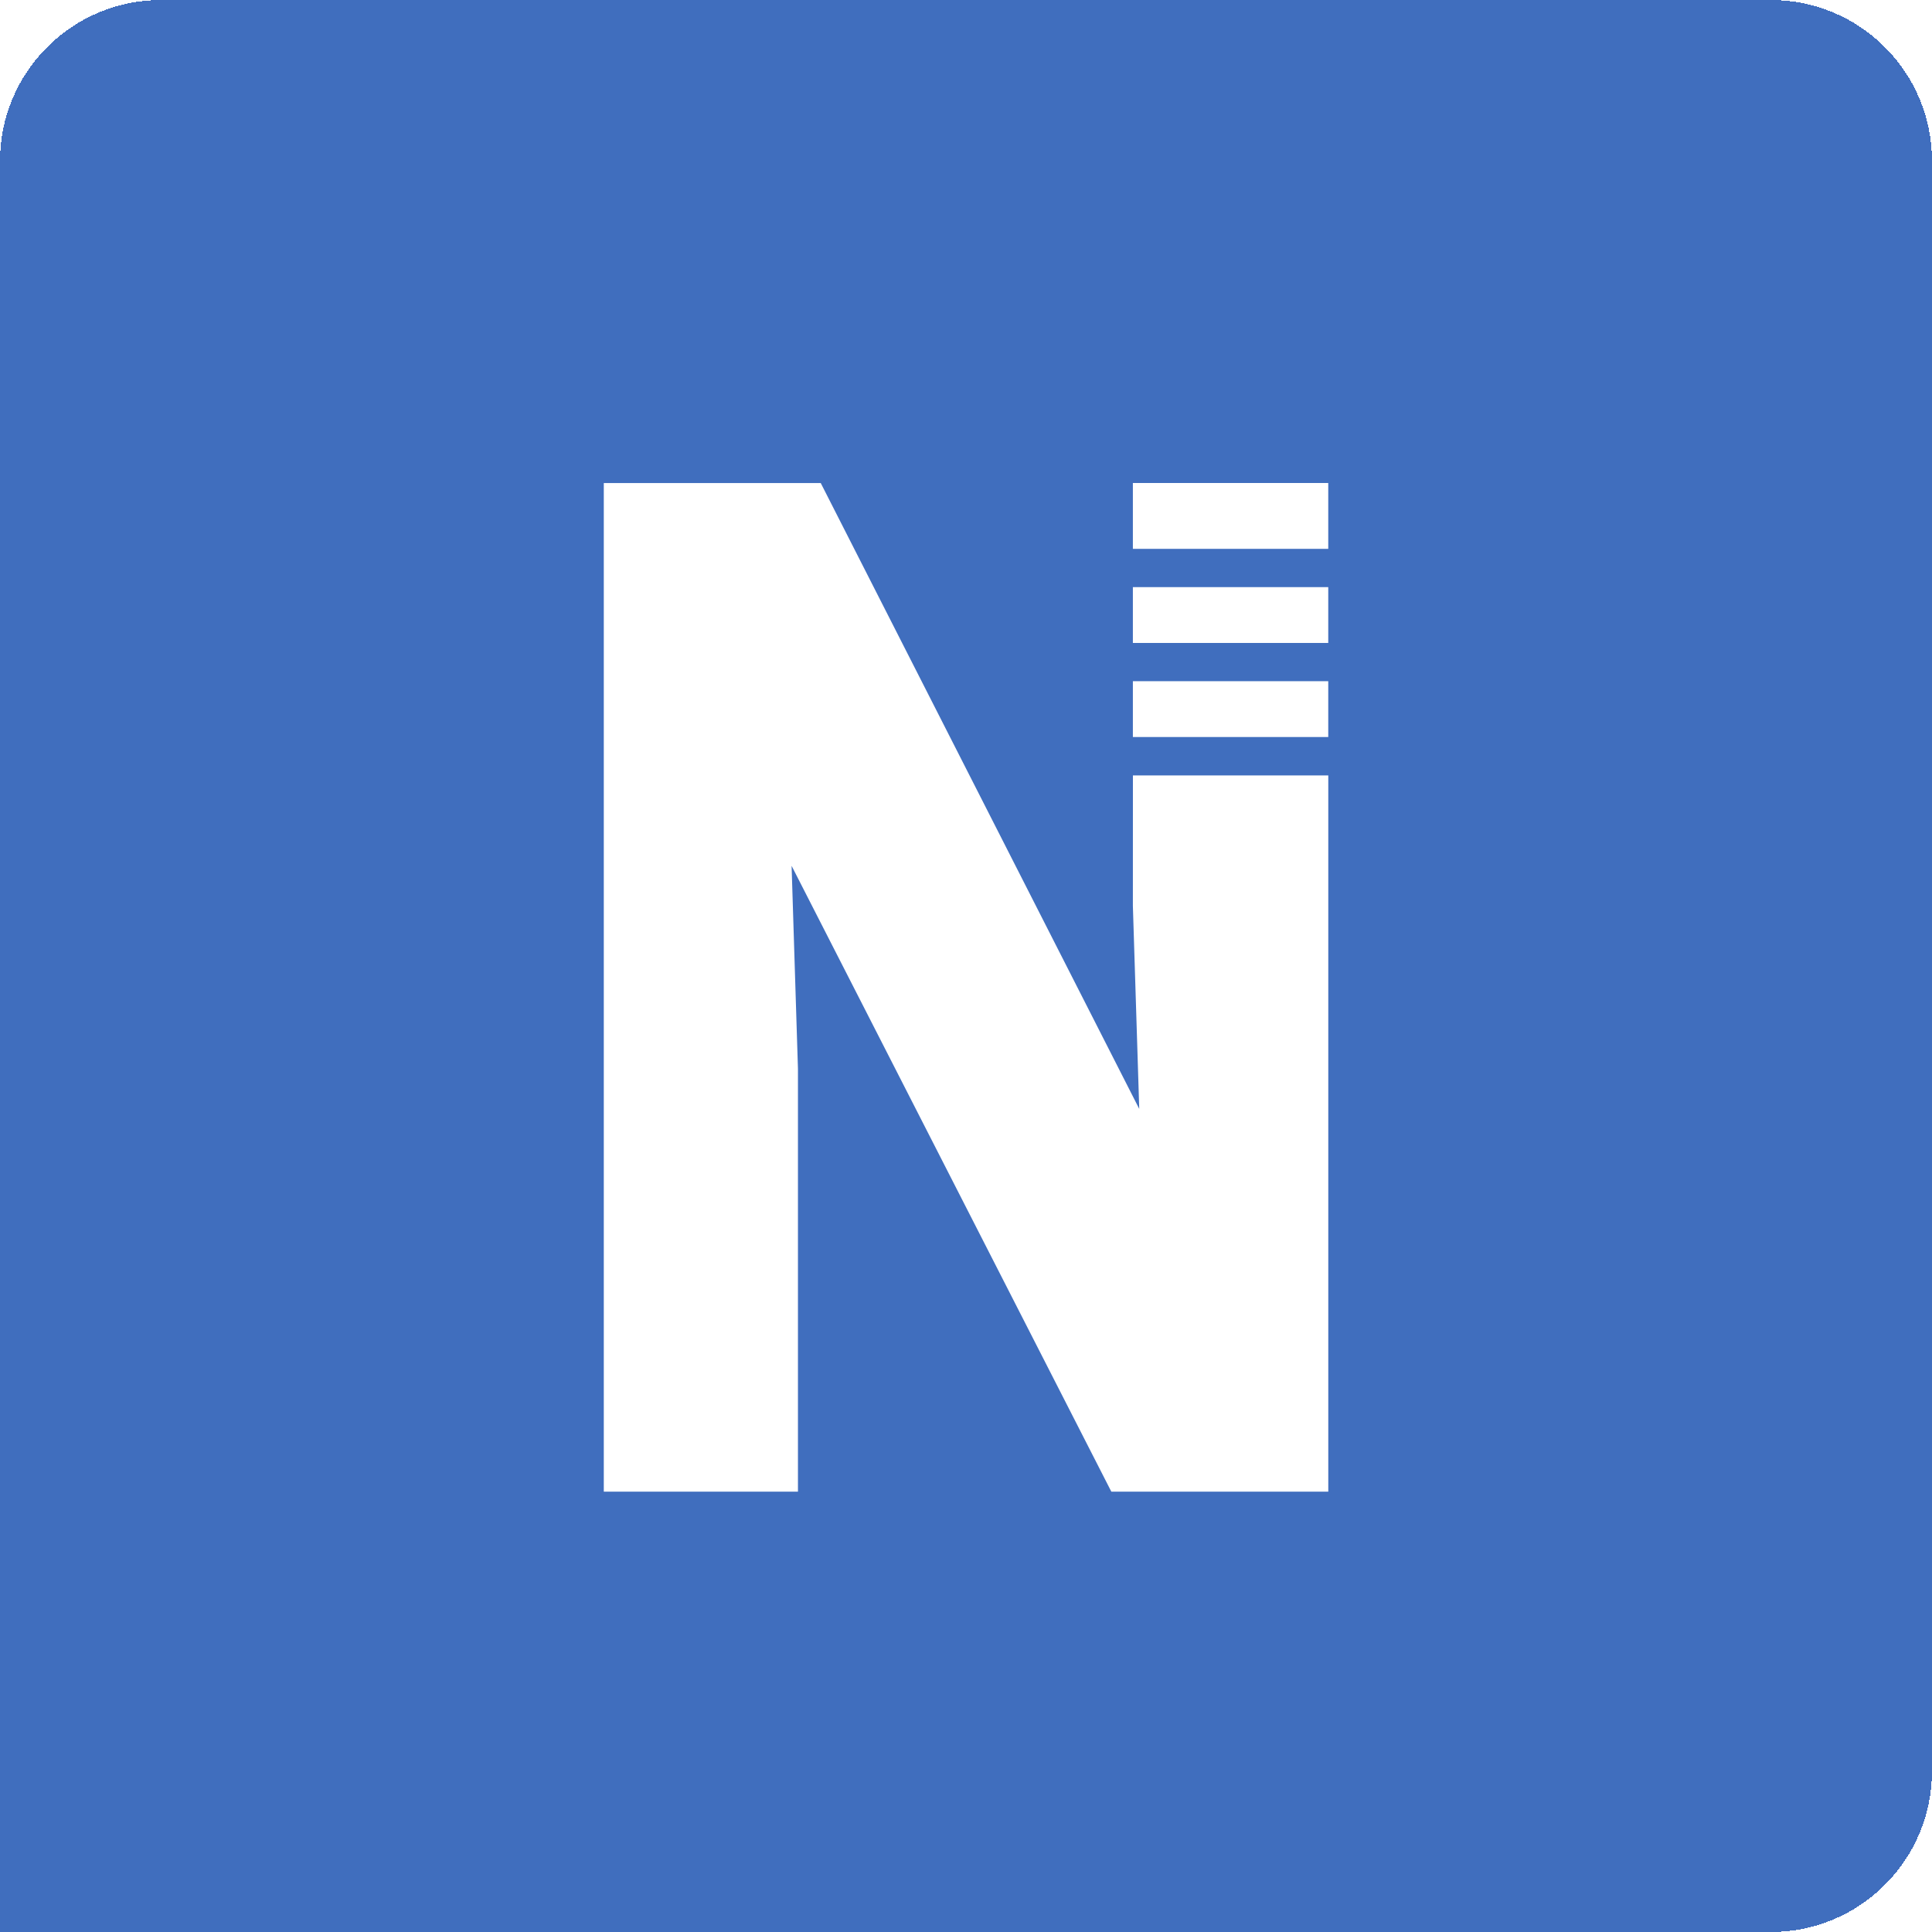
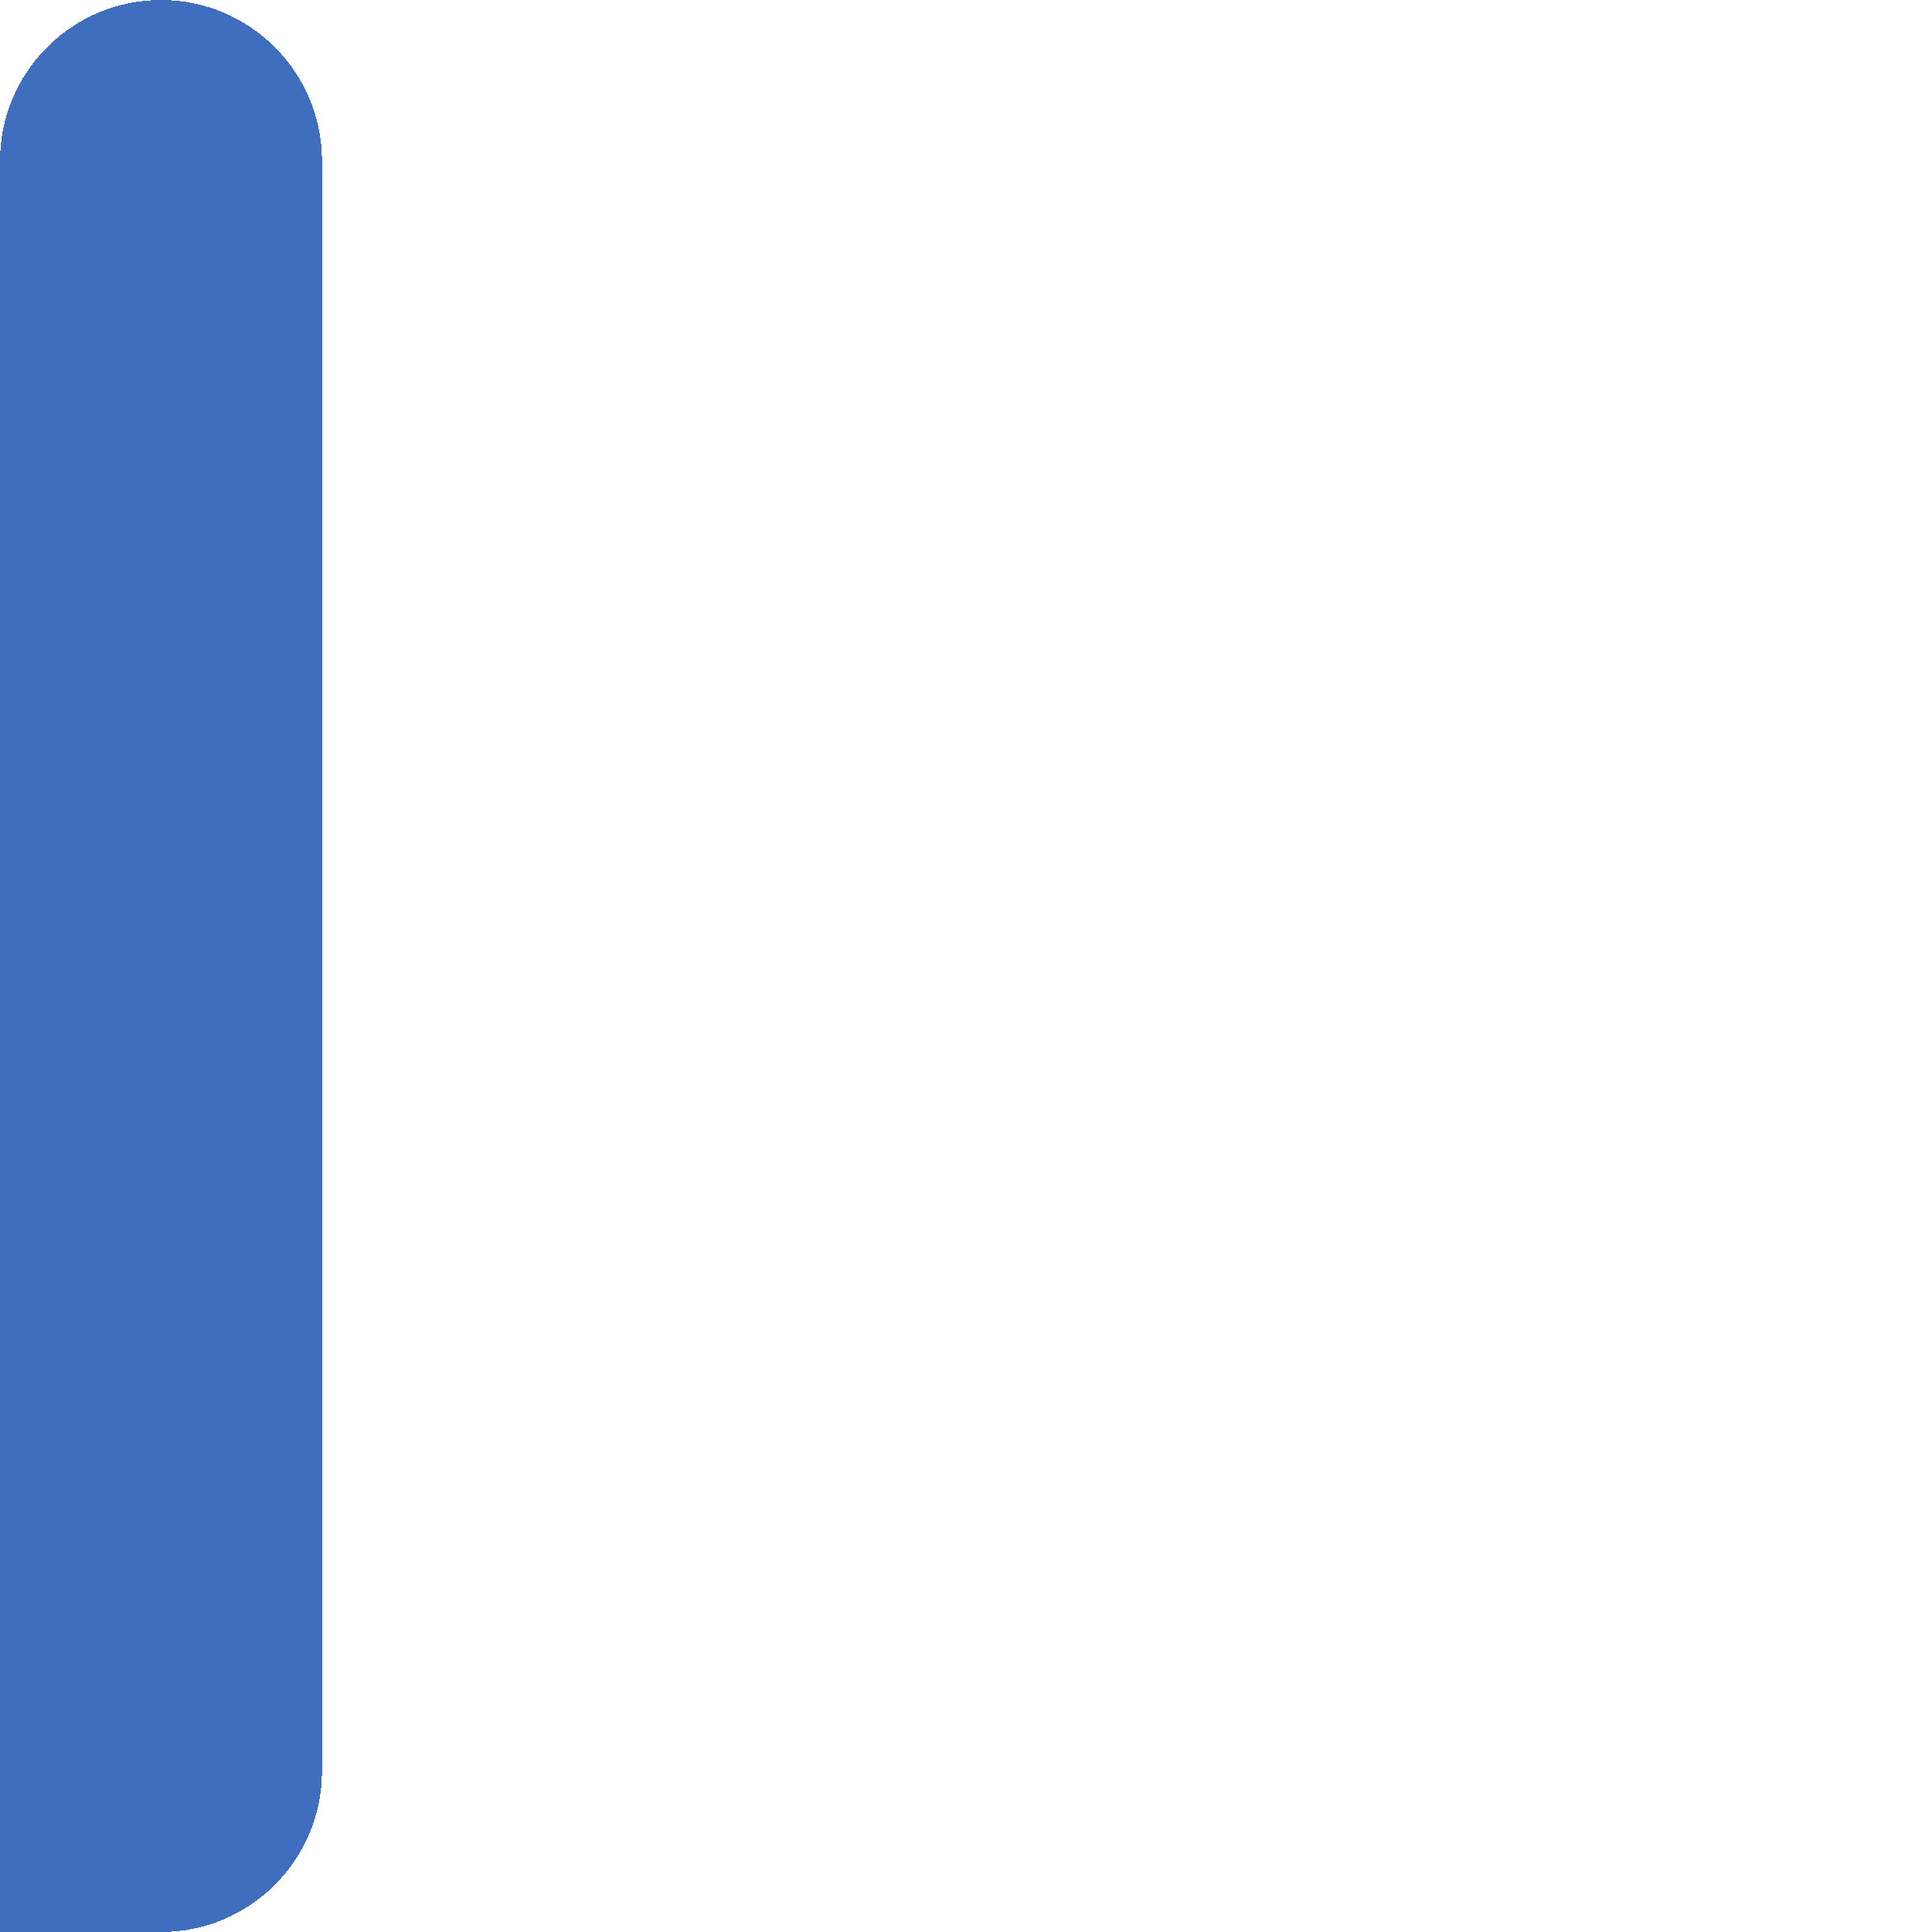
<svg xmlns="http://www.w3.org/2000/svg" width="48" height="48" fill="none" version="1.1" viewBox="0 0 48 48">
  <g transform="translate(-.799 -16)" filter="url(#filter0_dd_157_15231)">
-     <path d="m0.799 20c0-2.209 1.791-4 4-4h40c2.209 0 4 1.791 4 4v40c0 2.209-1.791 4-4 4h-44z" fill="#406ebe" shape-rendering="crispEdges" />
+     <path d="m0.799 20c0-2.209 1.791-4 4-4c2.209 0 4 1.791 4 4v40c0 2.209-1.791 4-4 4h-44z" fill="#406ebe" shape-rendering="crispEdges" />
    <g fill="#fff">
-       <path d="m33.799 28h-4.854v1.636h4.854z" />
      <path d="m28.945 38.506 0.158 5.044-7.913-15.549h-5.39v25.059h4.824v-10.506l-0.158-5.043 7.944 15.549h5.39v-17.795h-4.854z" />
      <path d="m33.799 30.587h-4.854v1.387h4.854z" />
      <path d="m33.799 32.924h-4.854v1.387h4.854z" />
    </g>
  </g>
</svg>